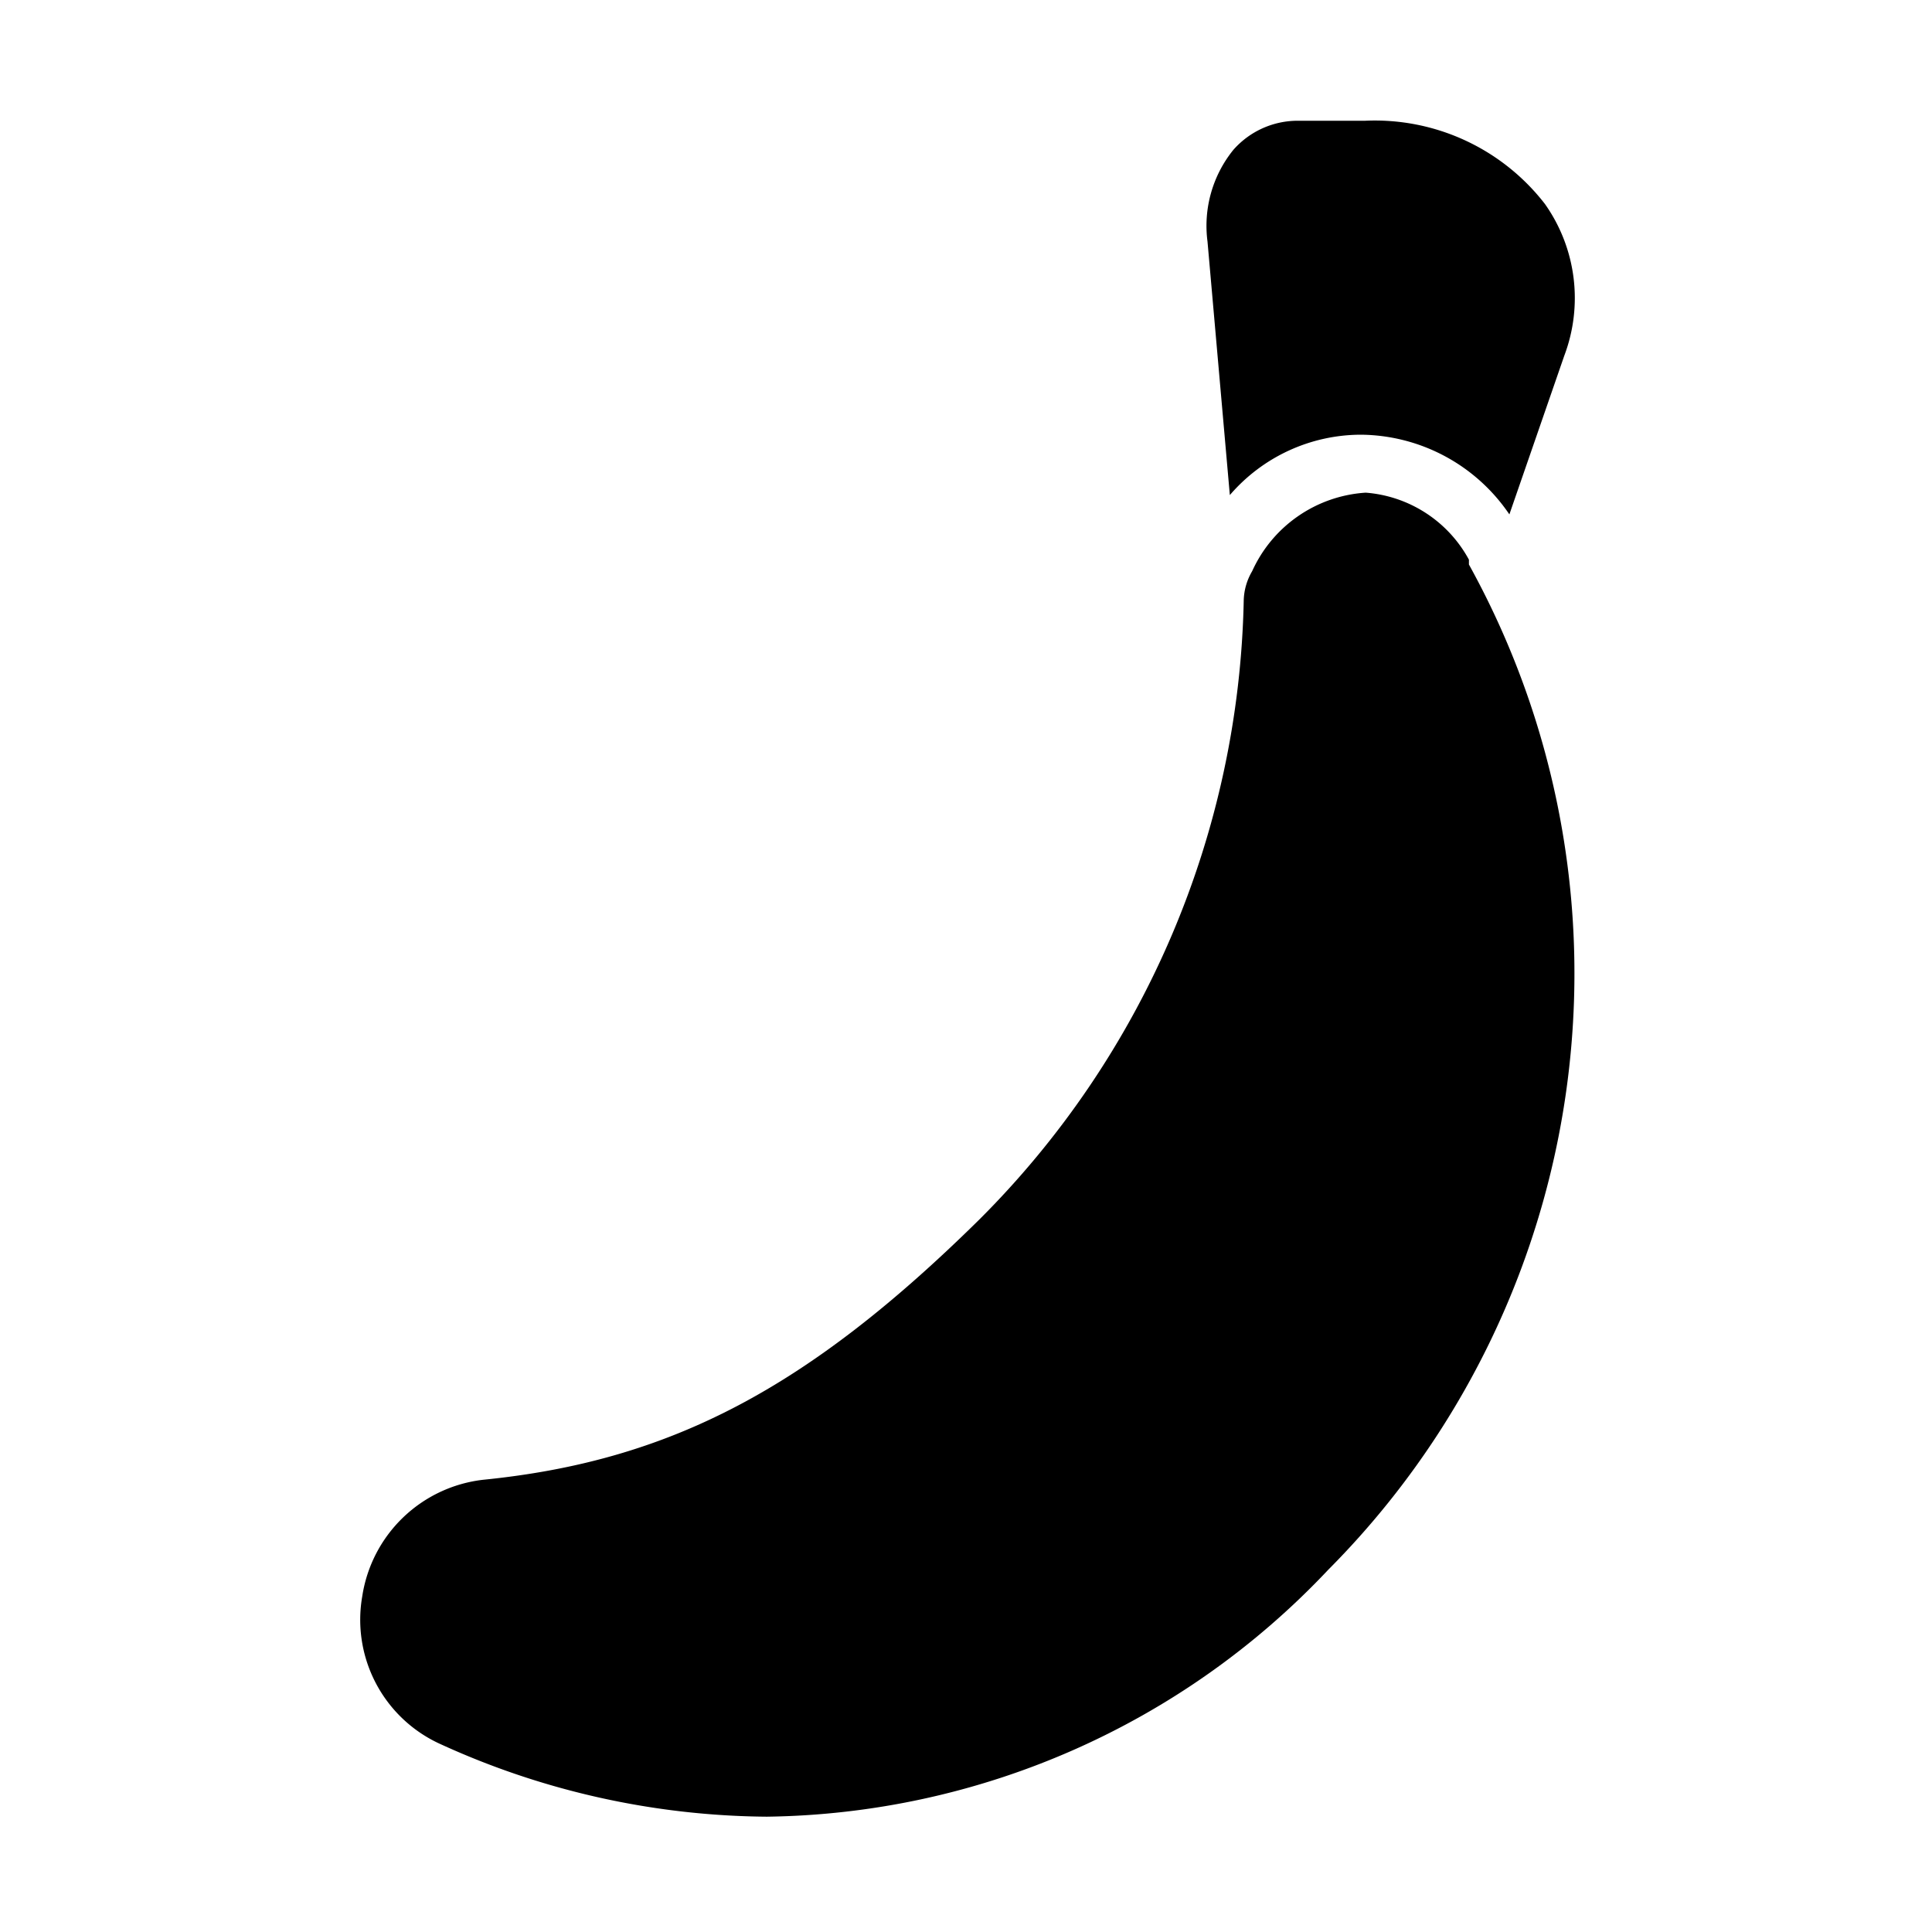
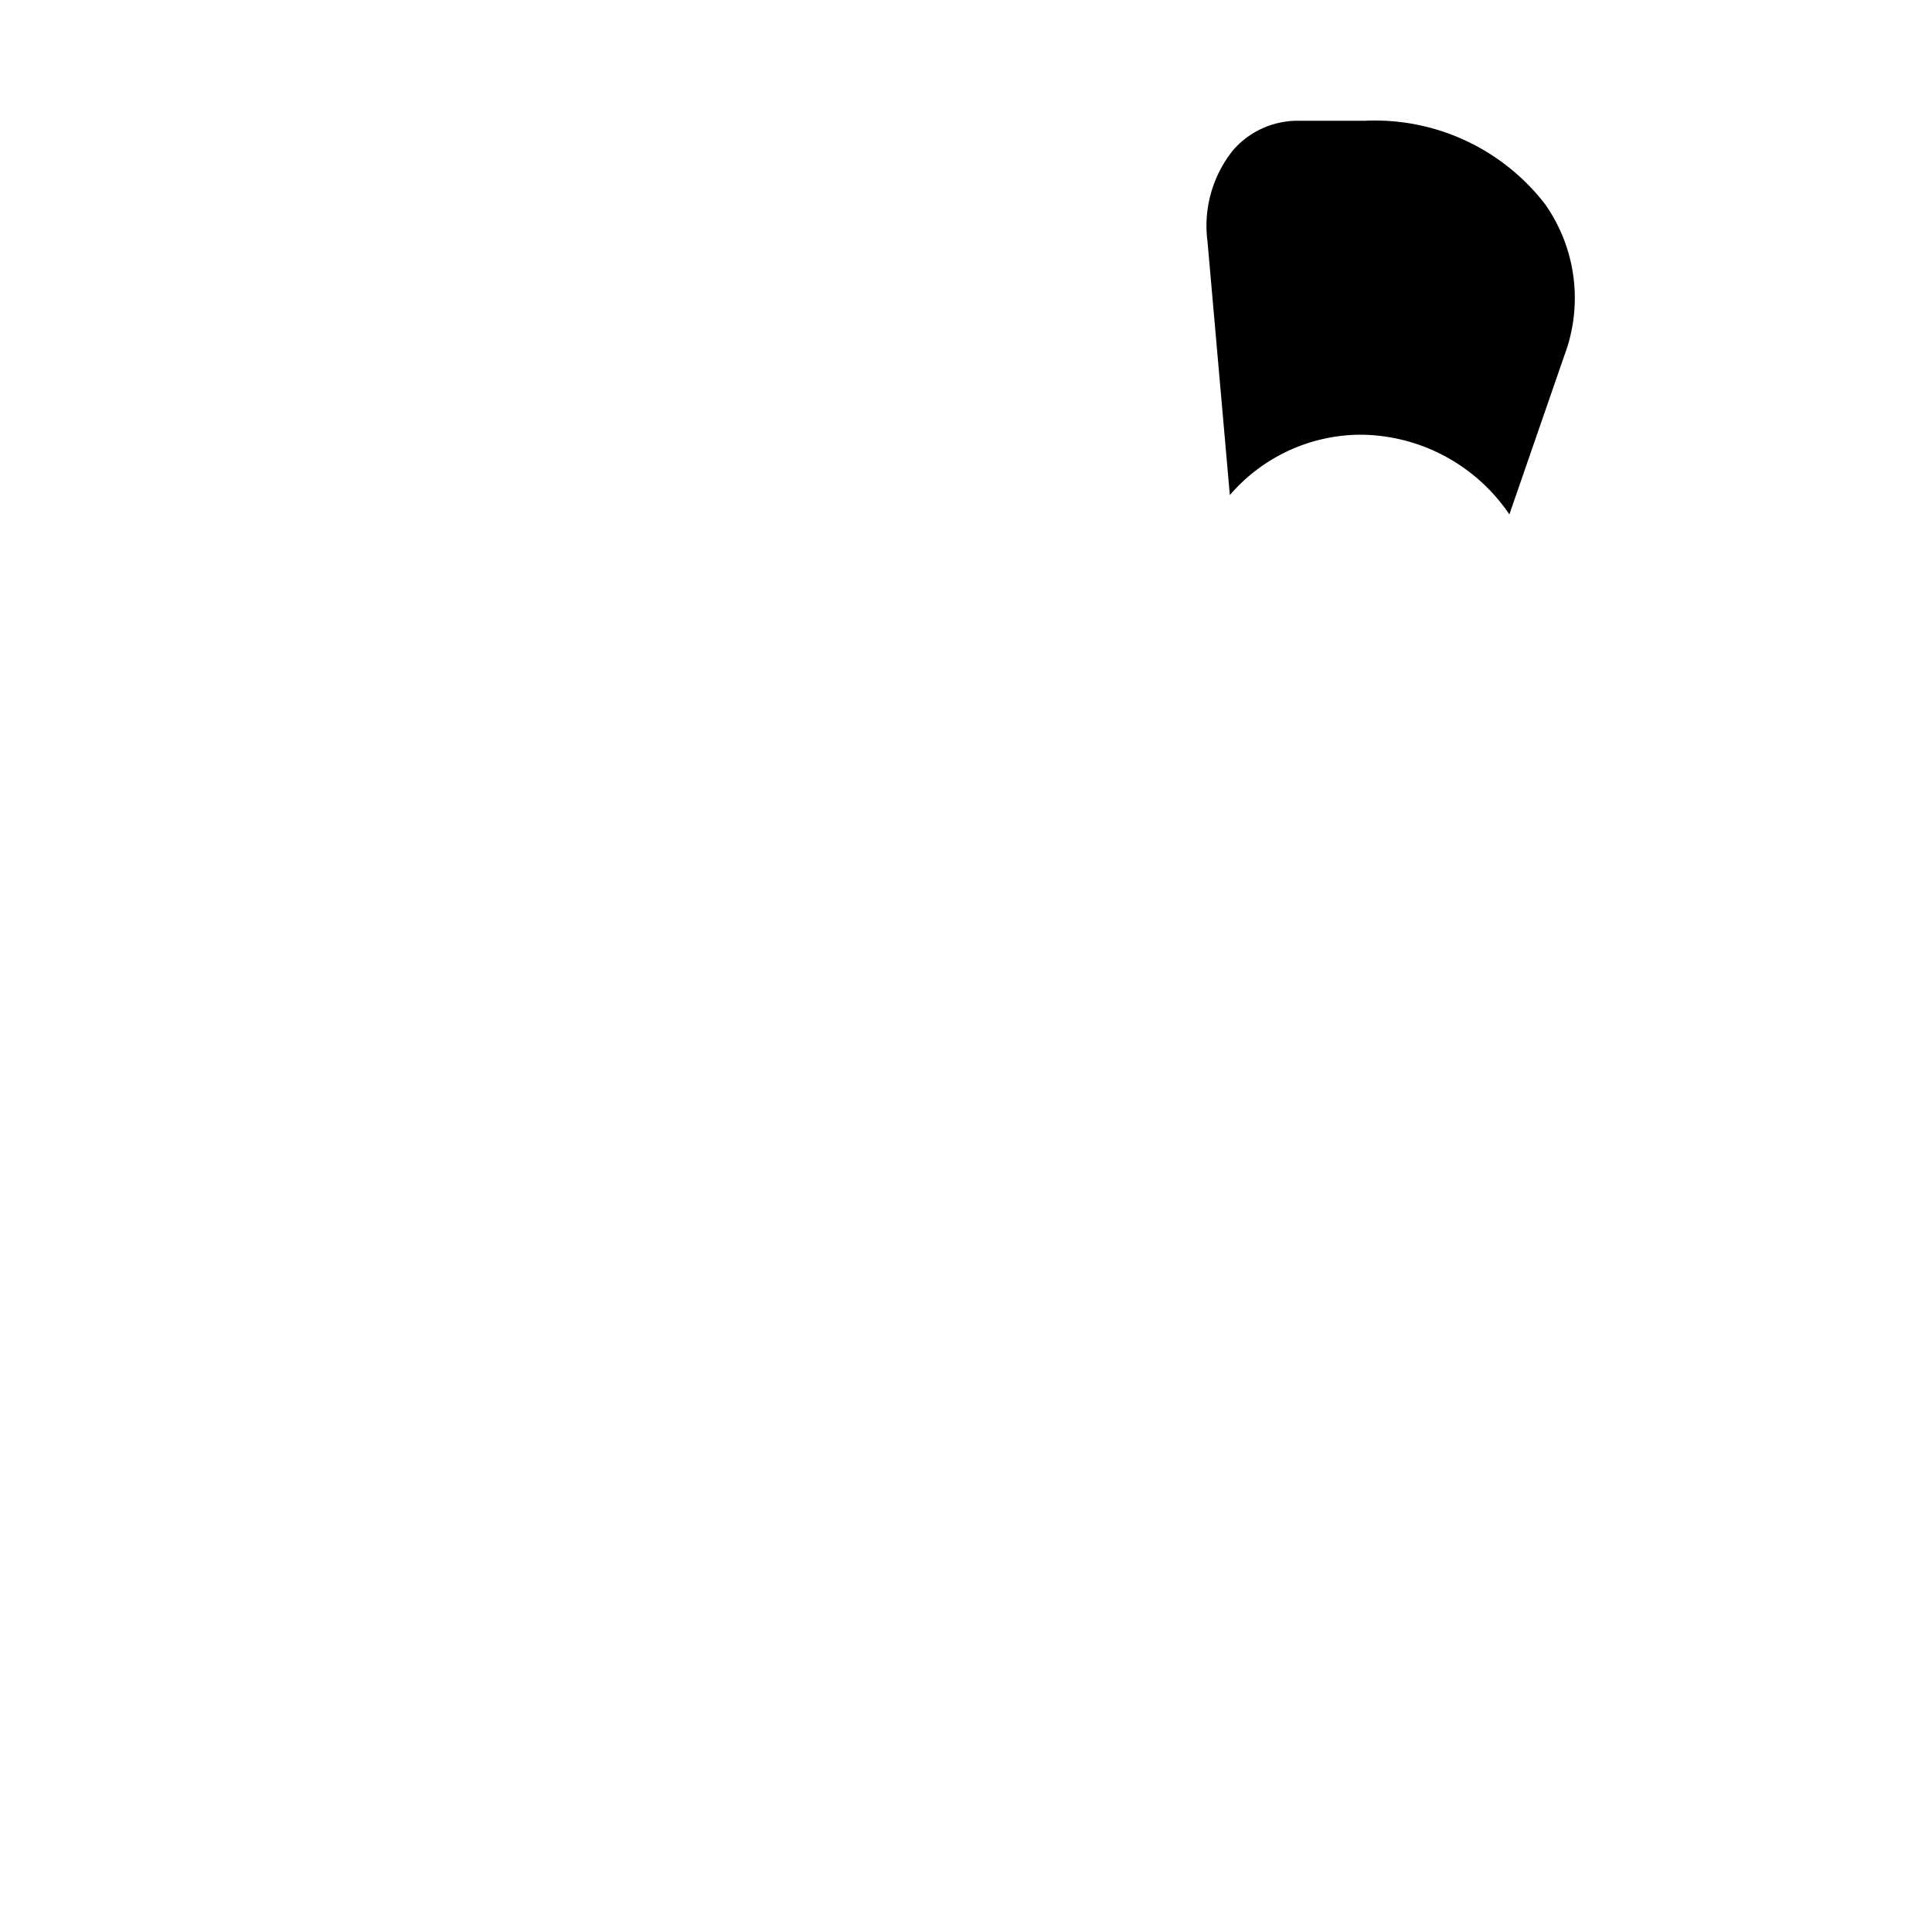
<svg xmlns="http://www.w3.org/2000/svg" viewBox="0 0 32 32">
  <title />
  <g id="banana">
-     <path d="M24.33,9.35l0-.08a2.13,2.13,0,0,0-1.71-1.11,2.22,2.22,0,0,0-1.88,1.3,1,1,0,0,0-.14.49,14.91,14.91,0,0,1-4.38,10.25C13.38,23,11.1,24.2,8,24.51A2.29,2.29,0,0,0,6,26.44,2.26,2.26,0,0,0,7.3,28.89a13.21,13.21,0,0,0,5.4,1.2A13,13,0,0,0,22,26,14,14,0,0,0,24.33,9.35Z" />
    <path d="M20.37,8.2a2.87,2.87,0,0,1,2.17-1A3,3,0,0,1,25,8.52l.91-2.63h0a2.7,2.7,0,0,0-.32-2.51A3.56,3.56,0,0,0,22.61,2H21.5a1.42,1.42,0,0,0-1.07.48A2,2,0,0,0,20,4Z" />
  </g>
</svg>